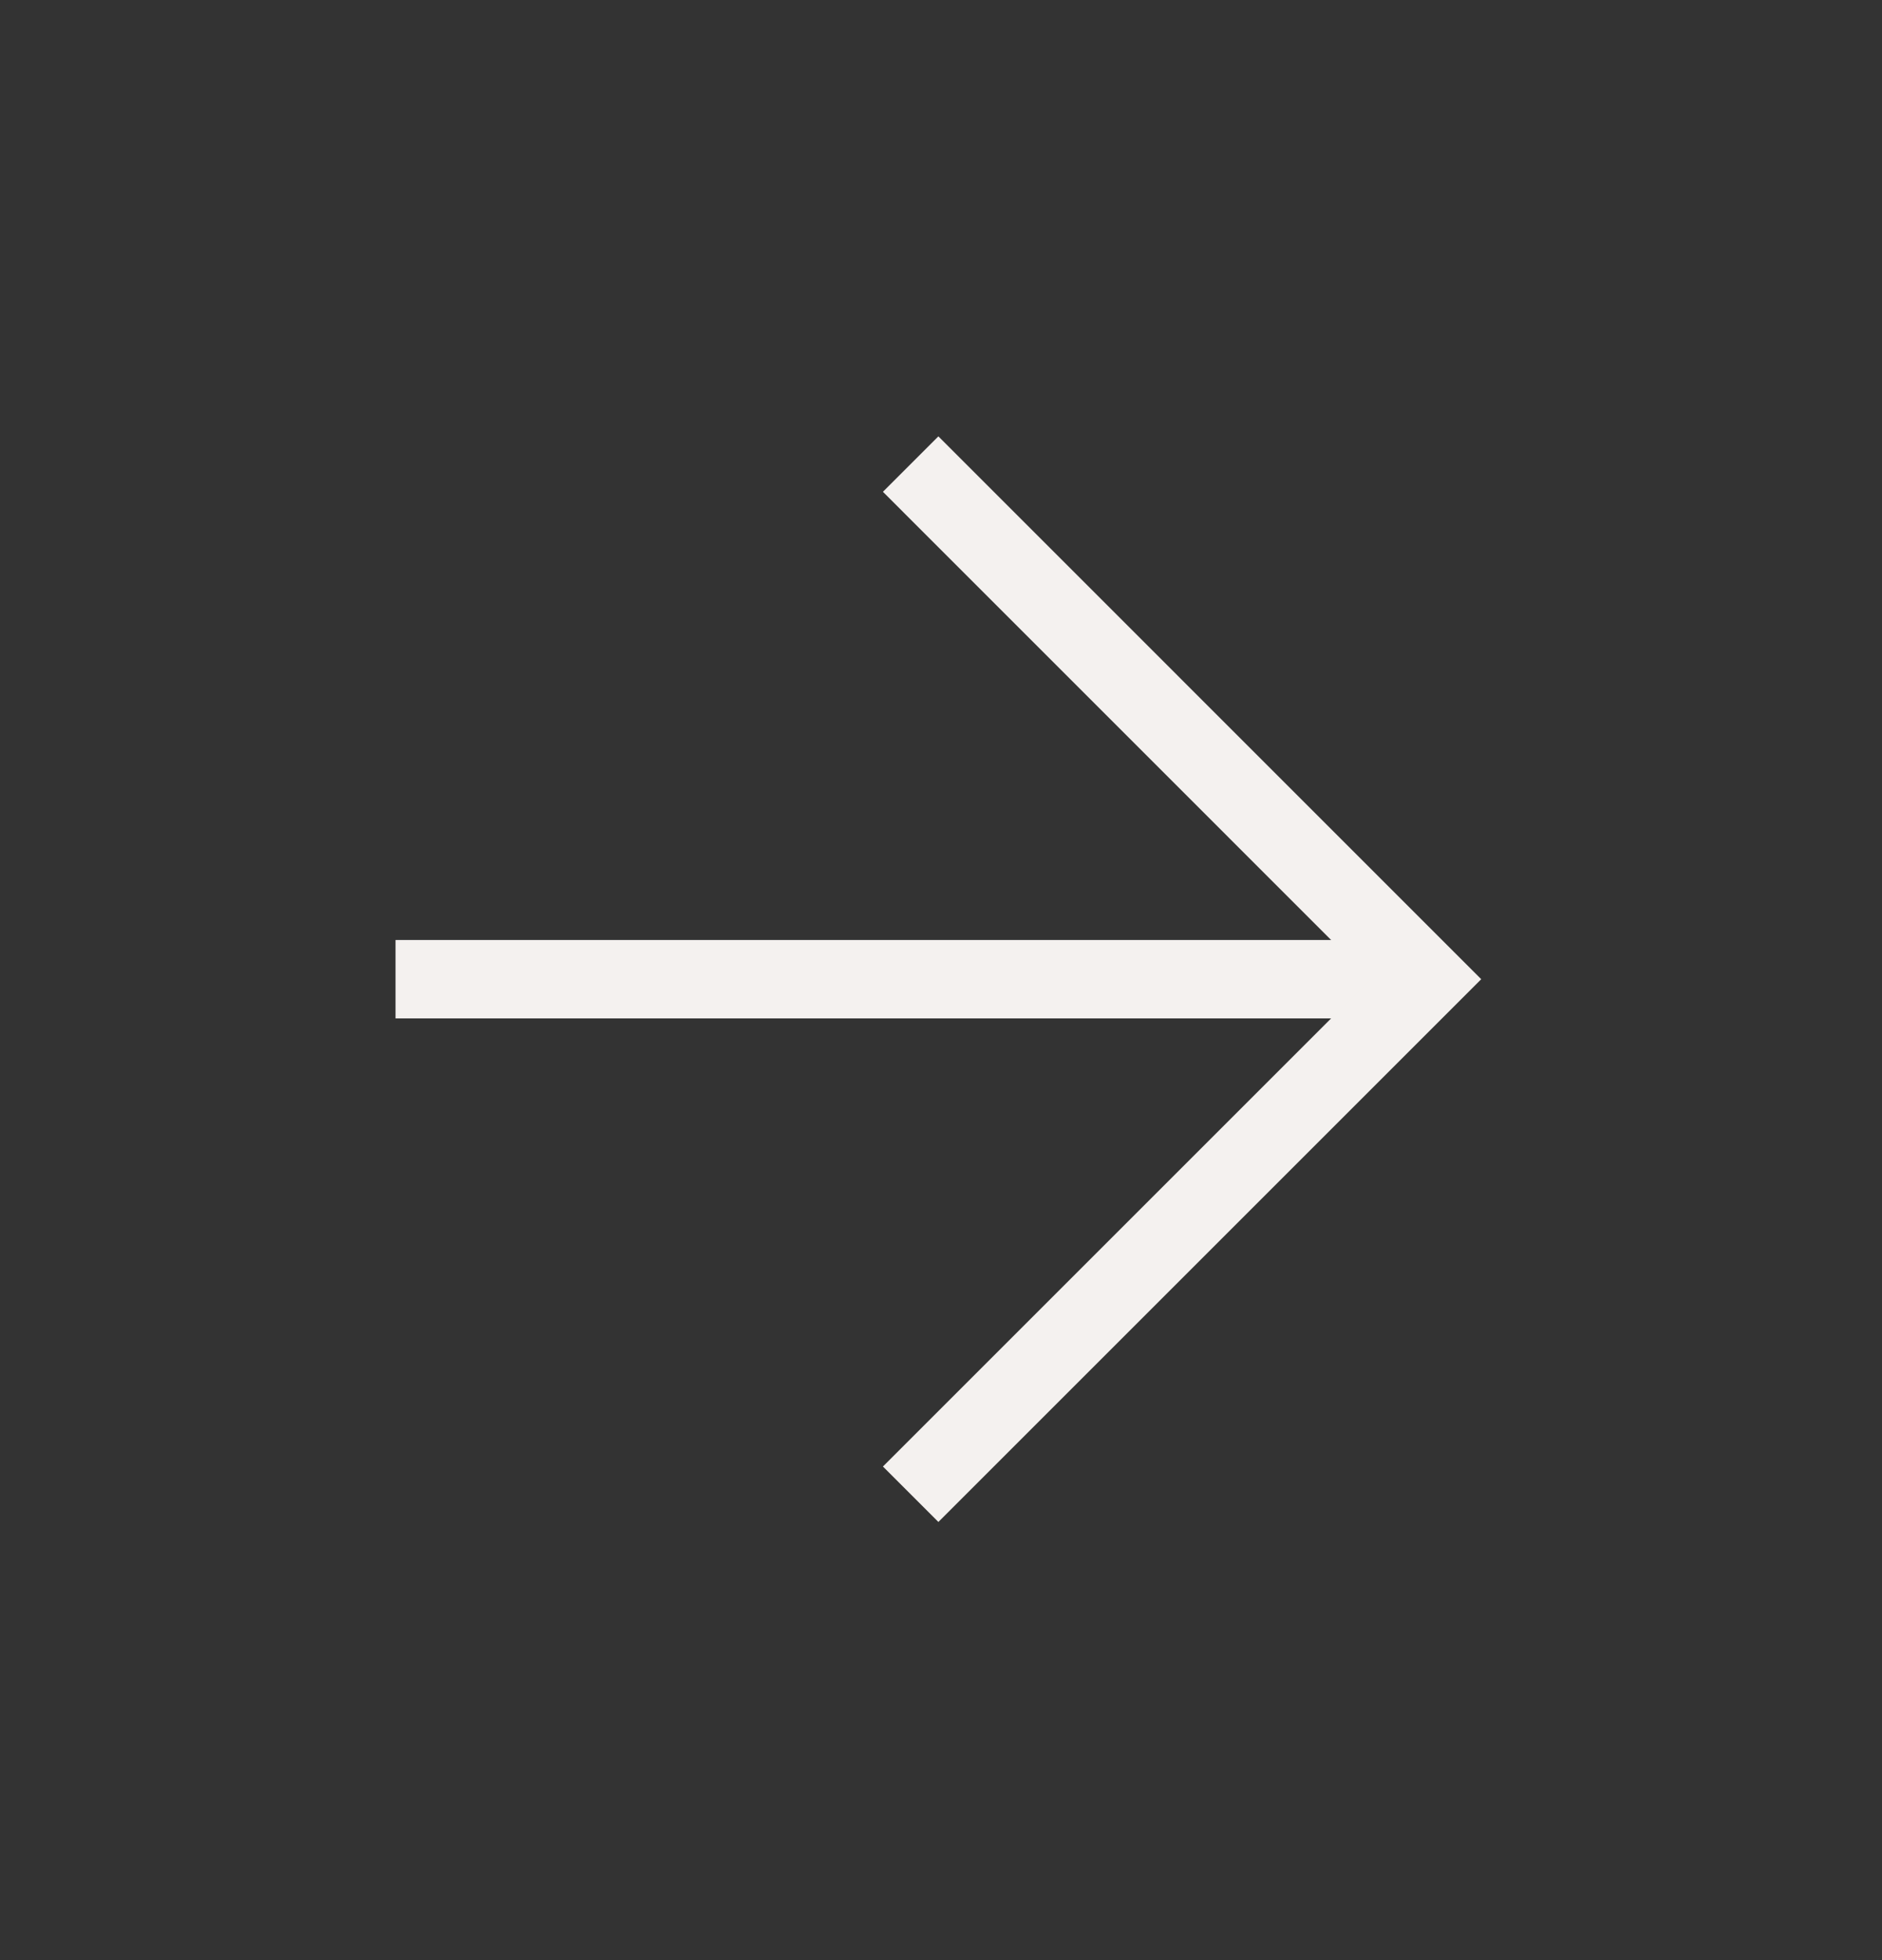
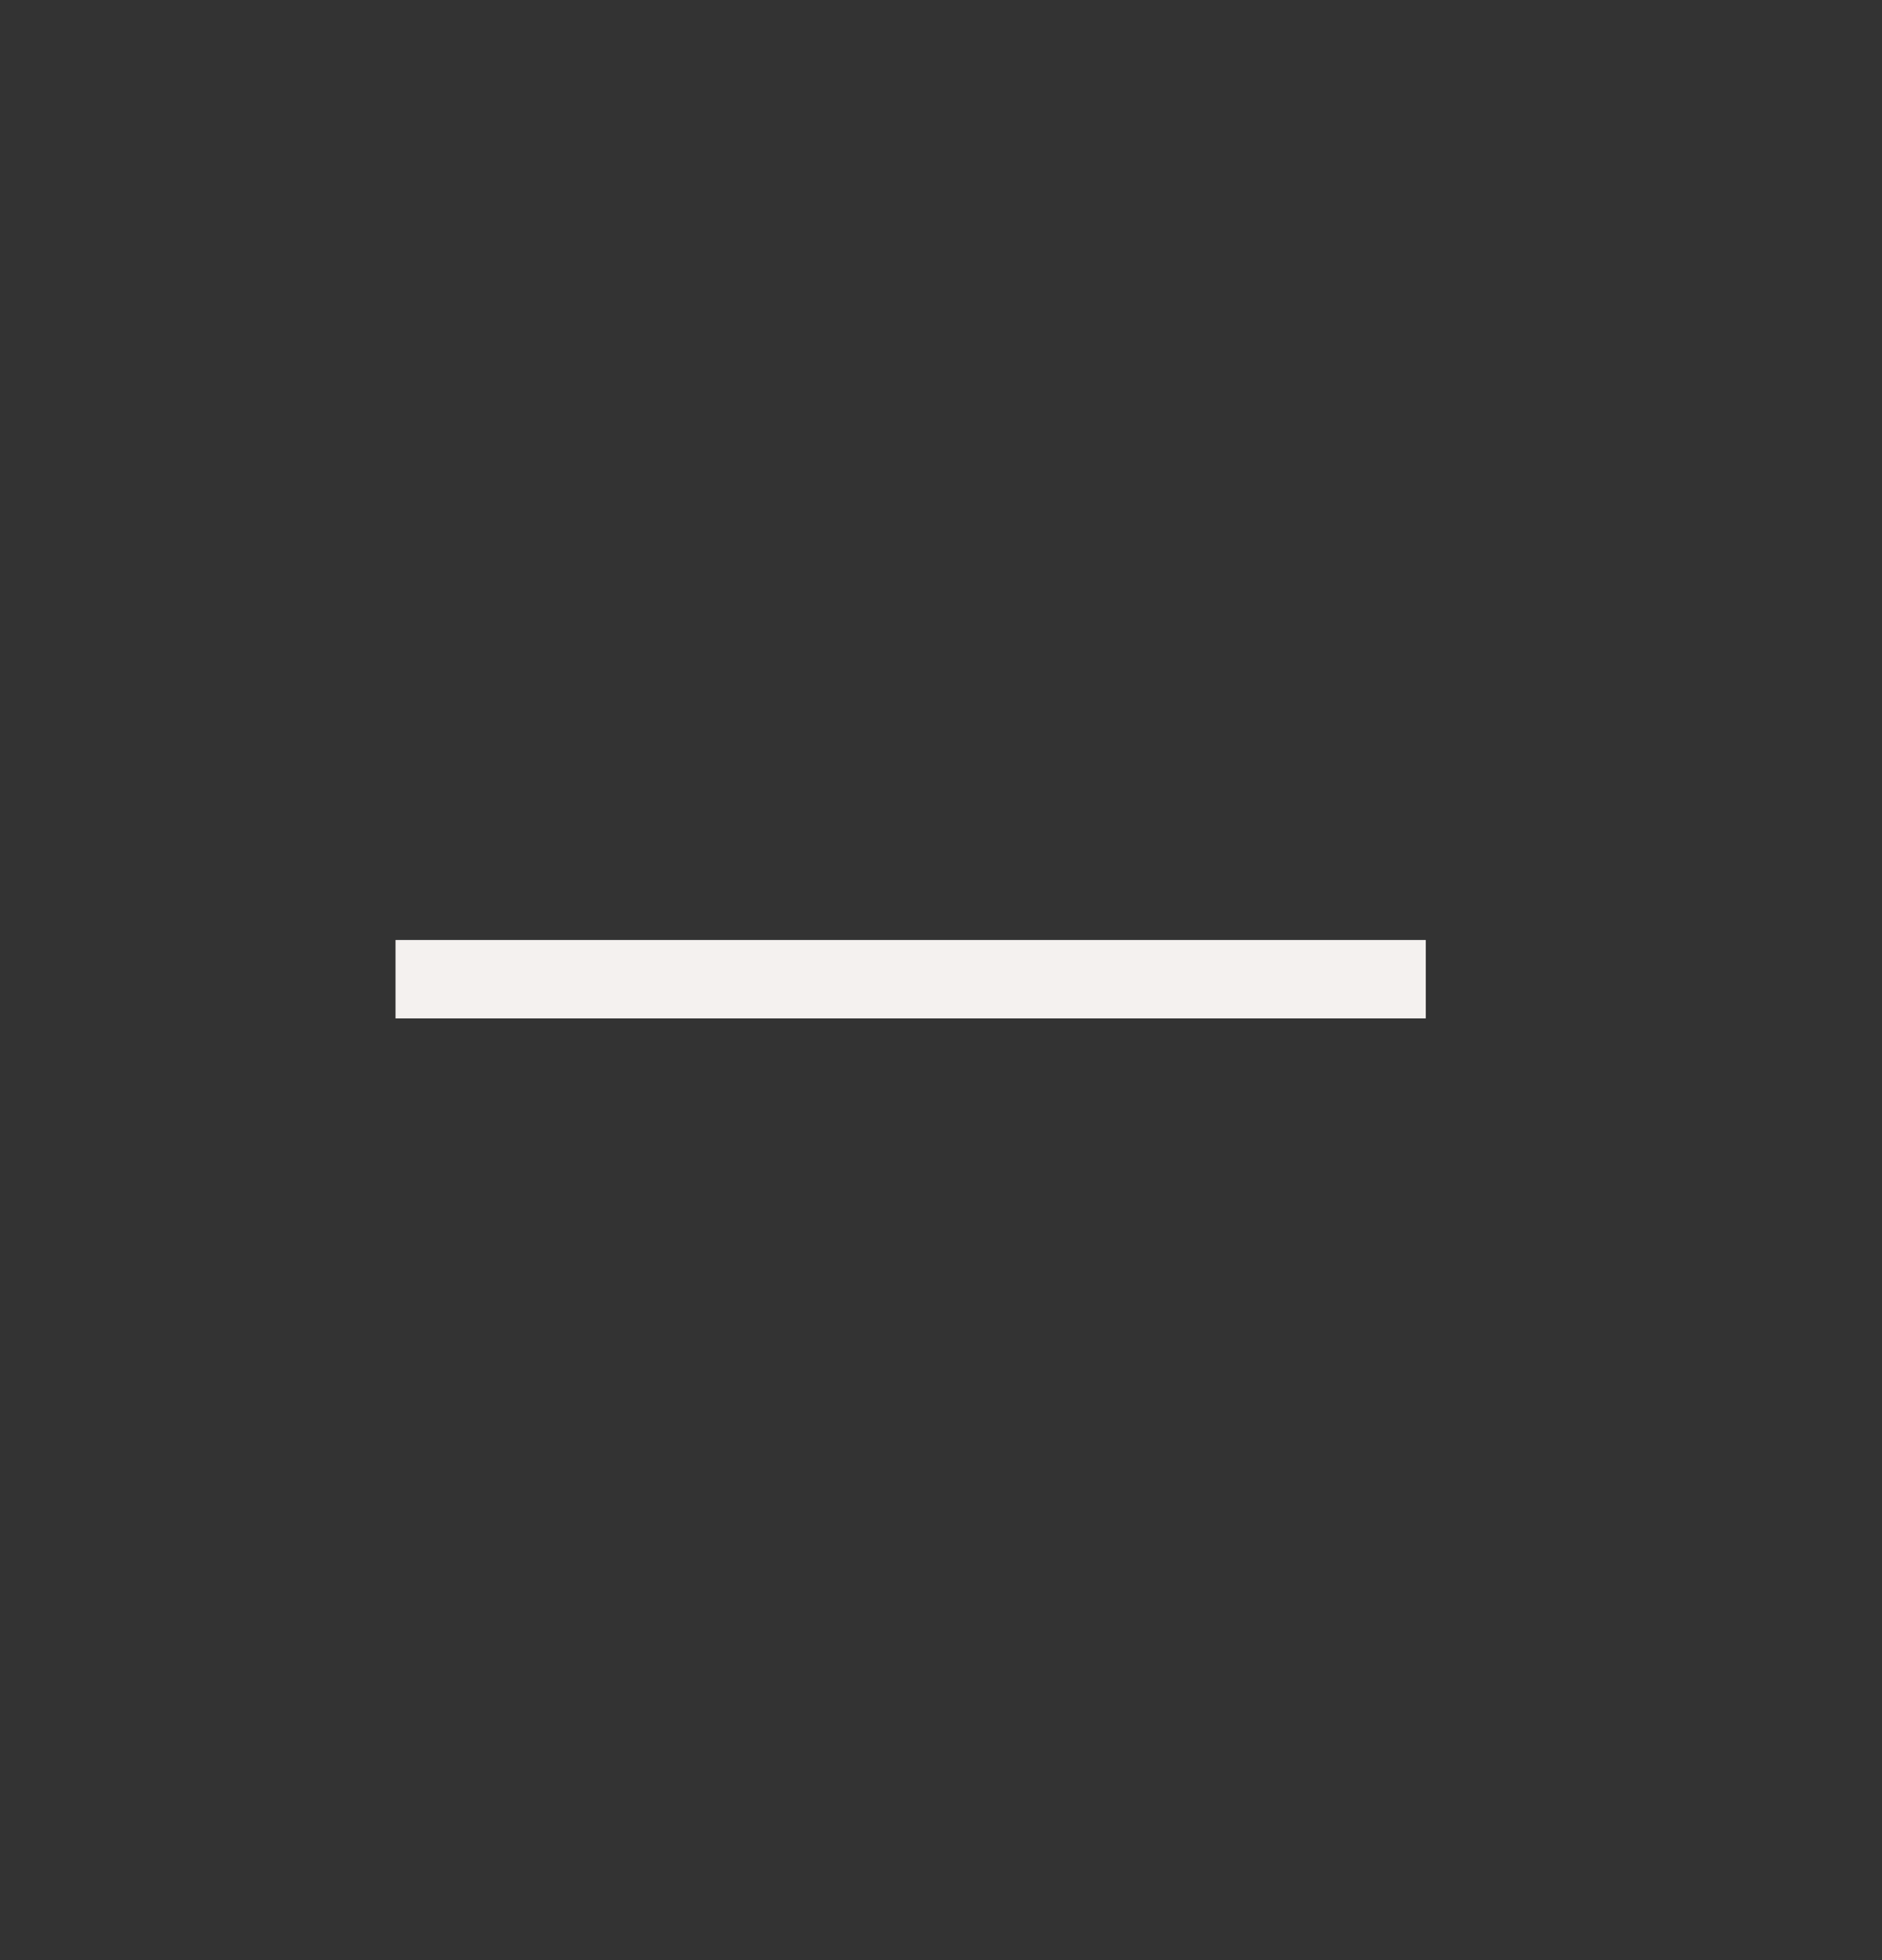
<svg xmlns="http://www.w3.org/2000/svg" width="24" height="25" viewBox="0 0 24 25" fill="none">
  <rect x="0" y="0" width="24" height="25" fill="#333333" stroke="none" />
  <path d="M5.044 12.489H18.182" stroke="#F4F1EF" />
-   <path d="M11.613 5.919L18.182 12.489L11.613 19.058" stroke="#F4F1EF" />
</svg>